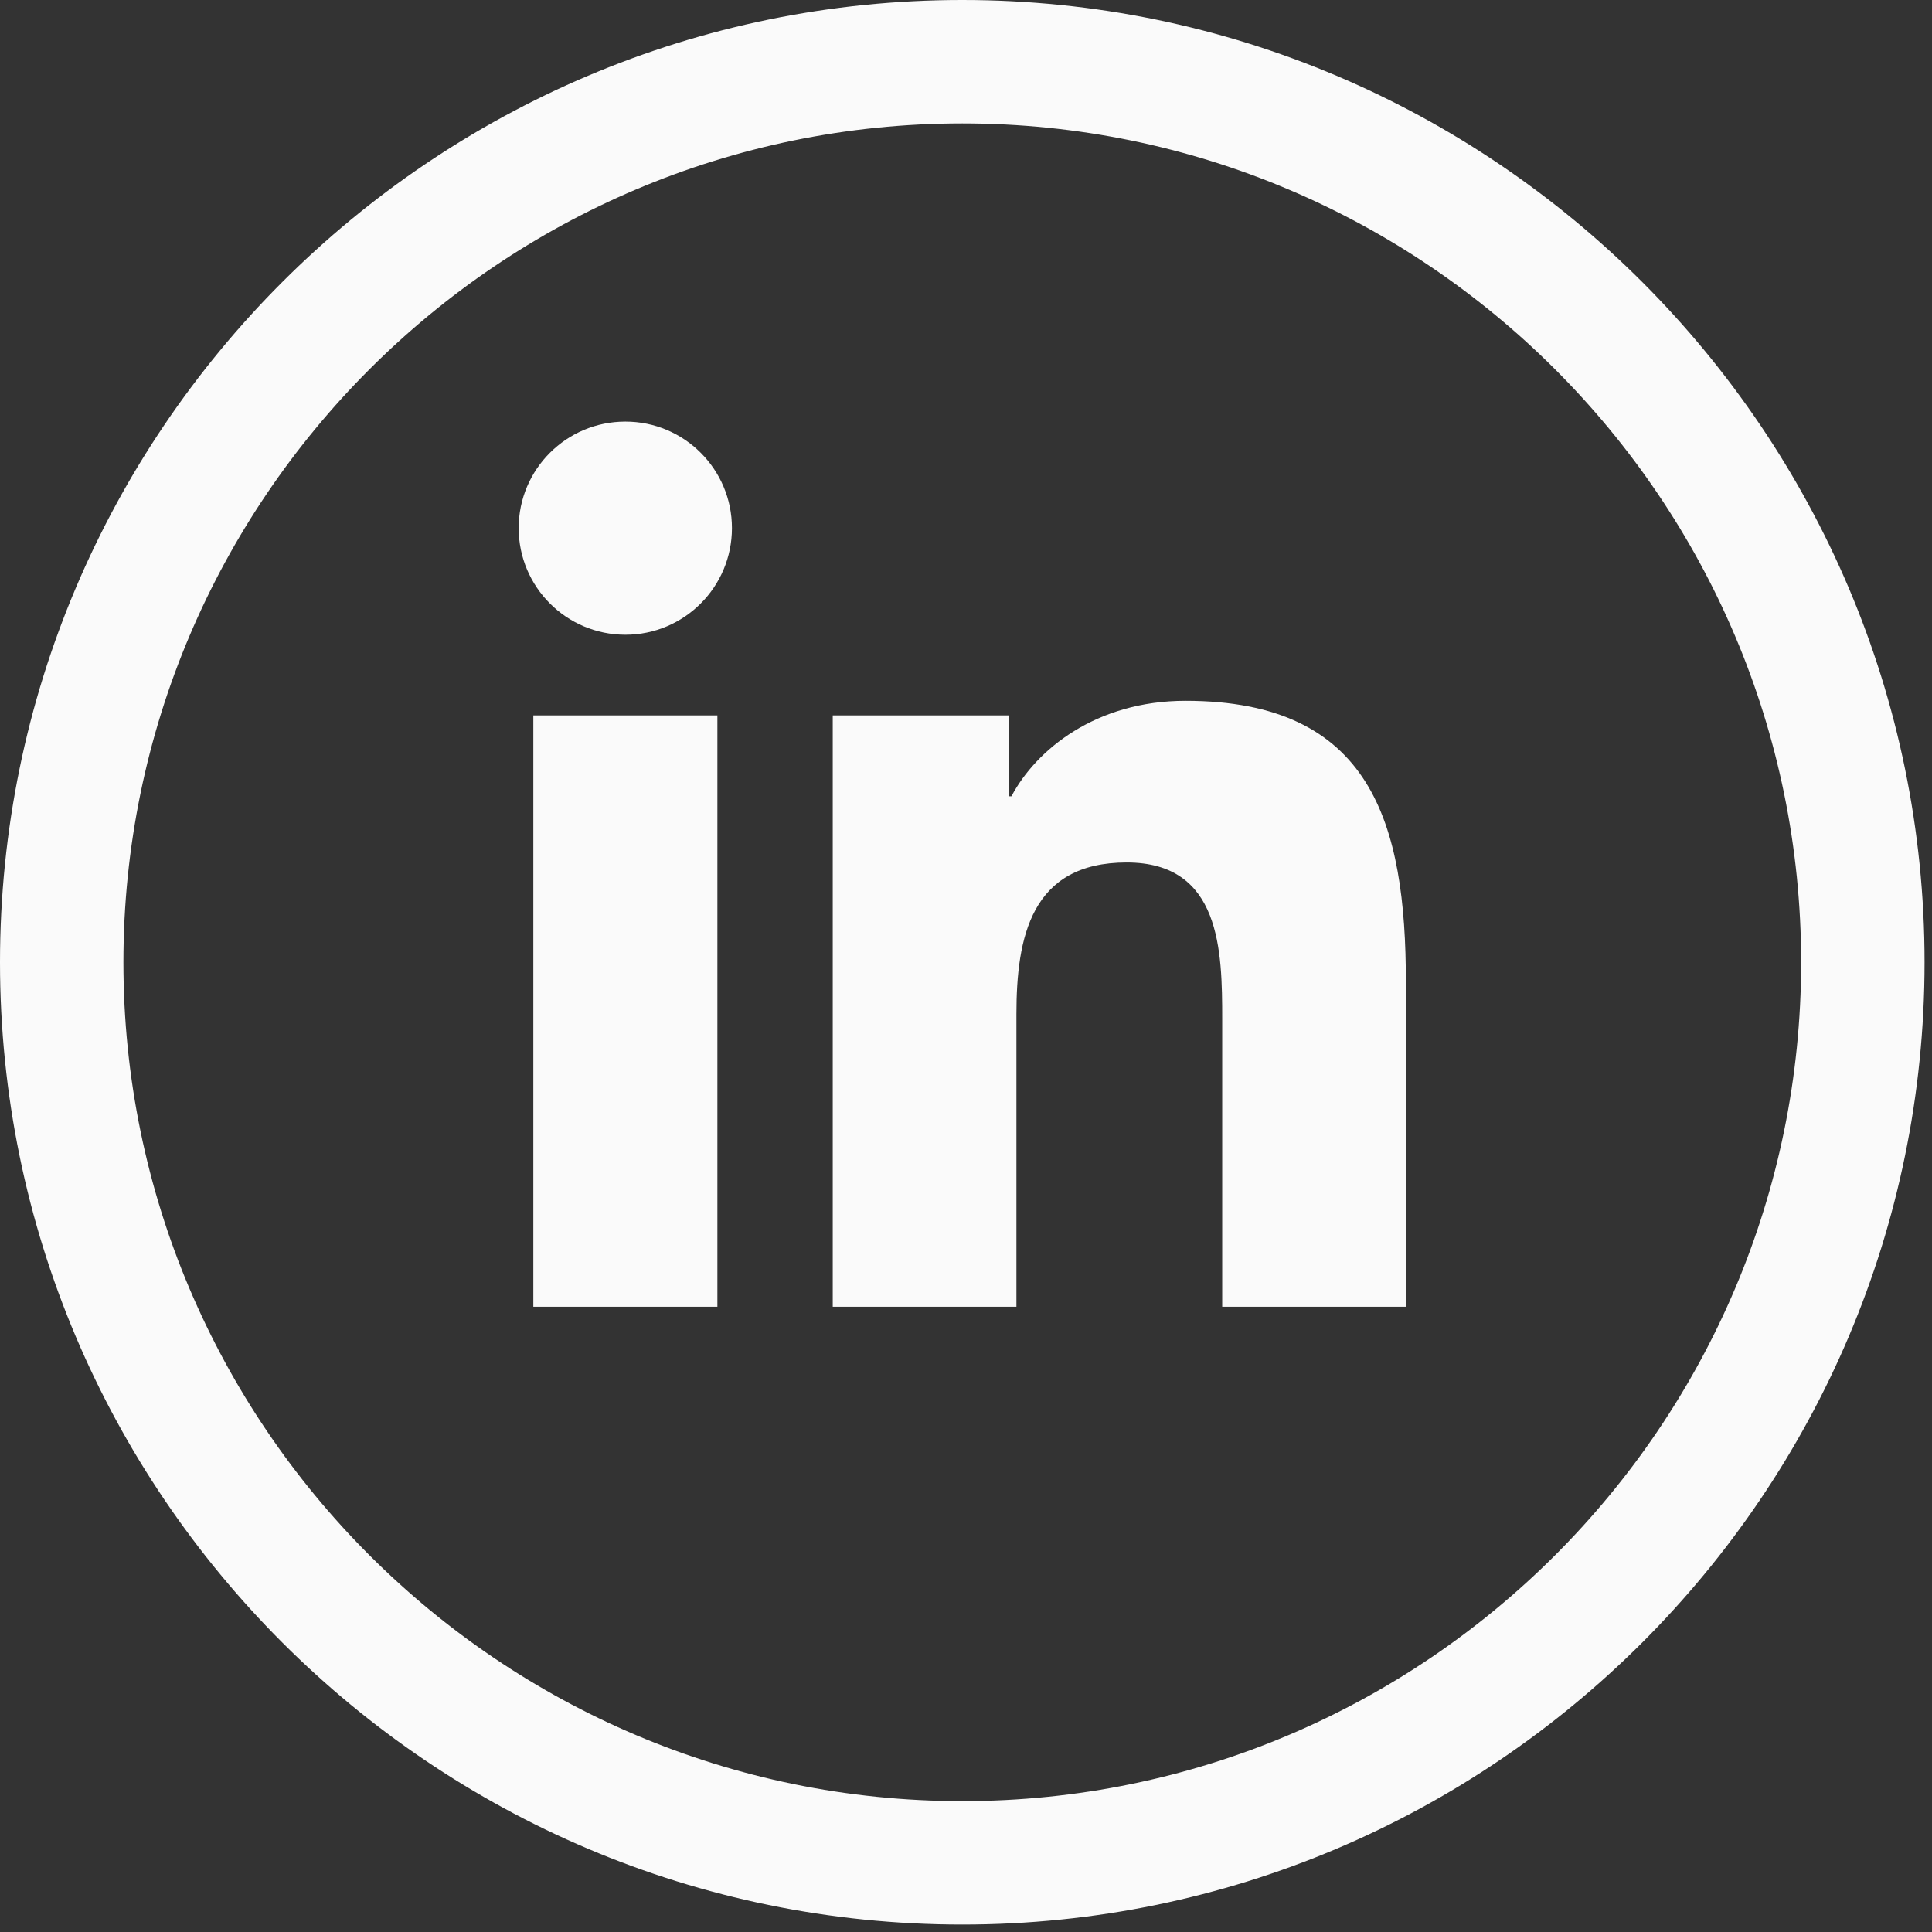
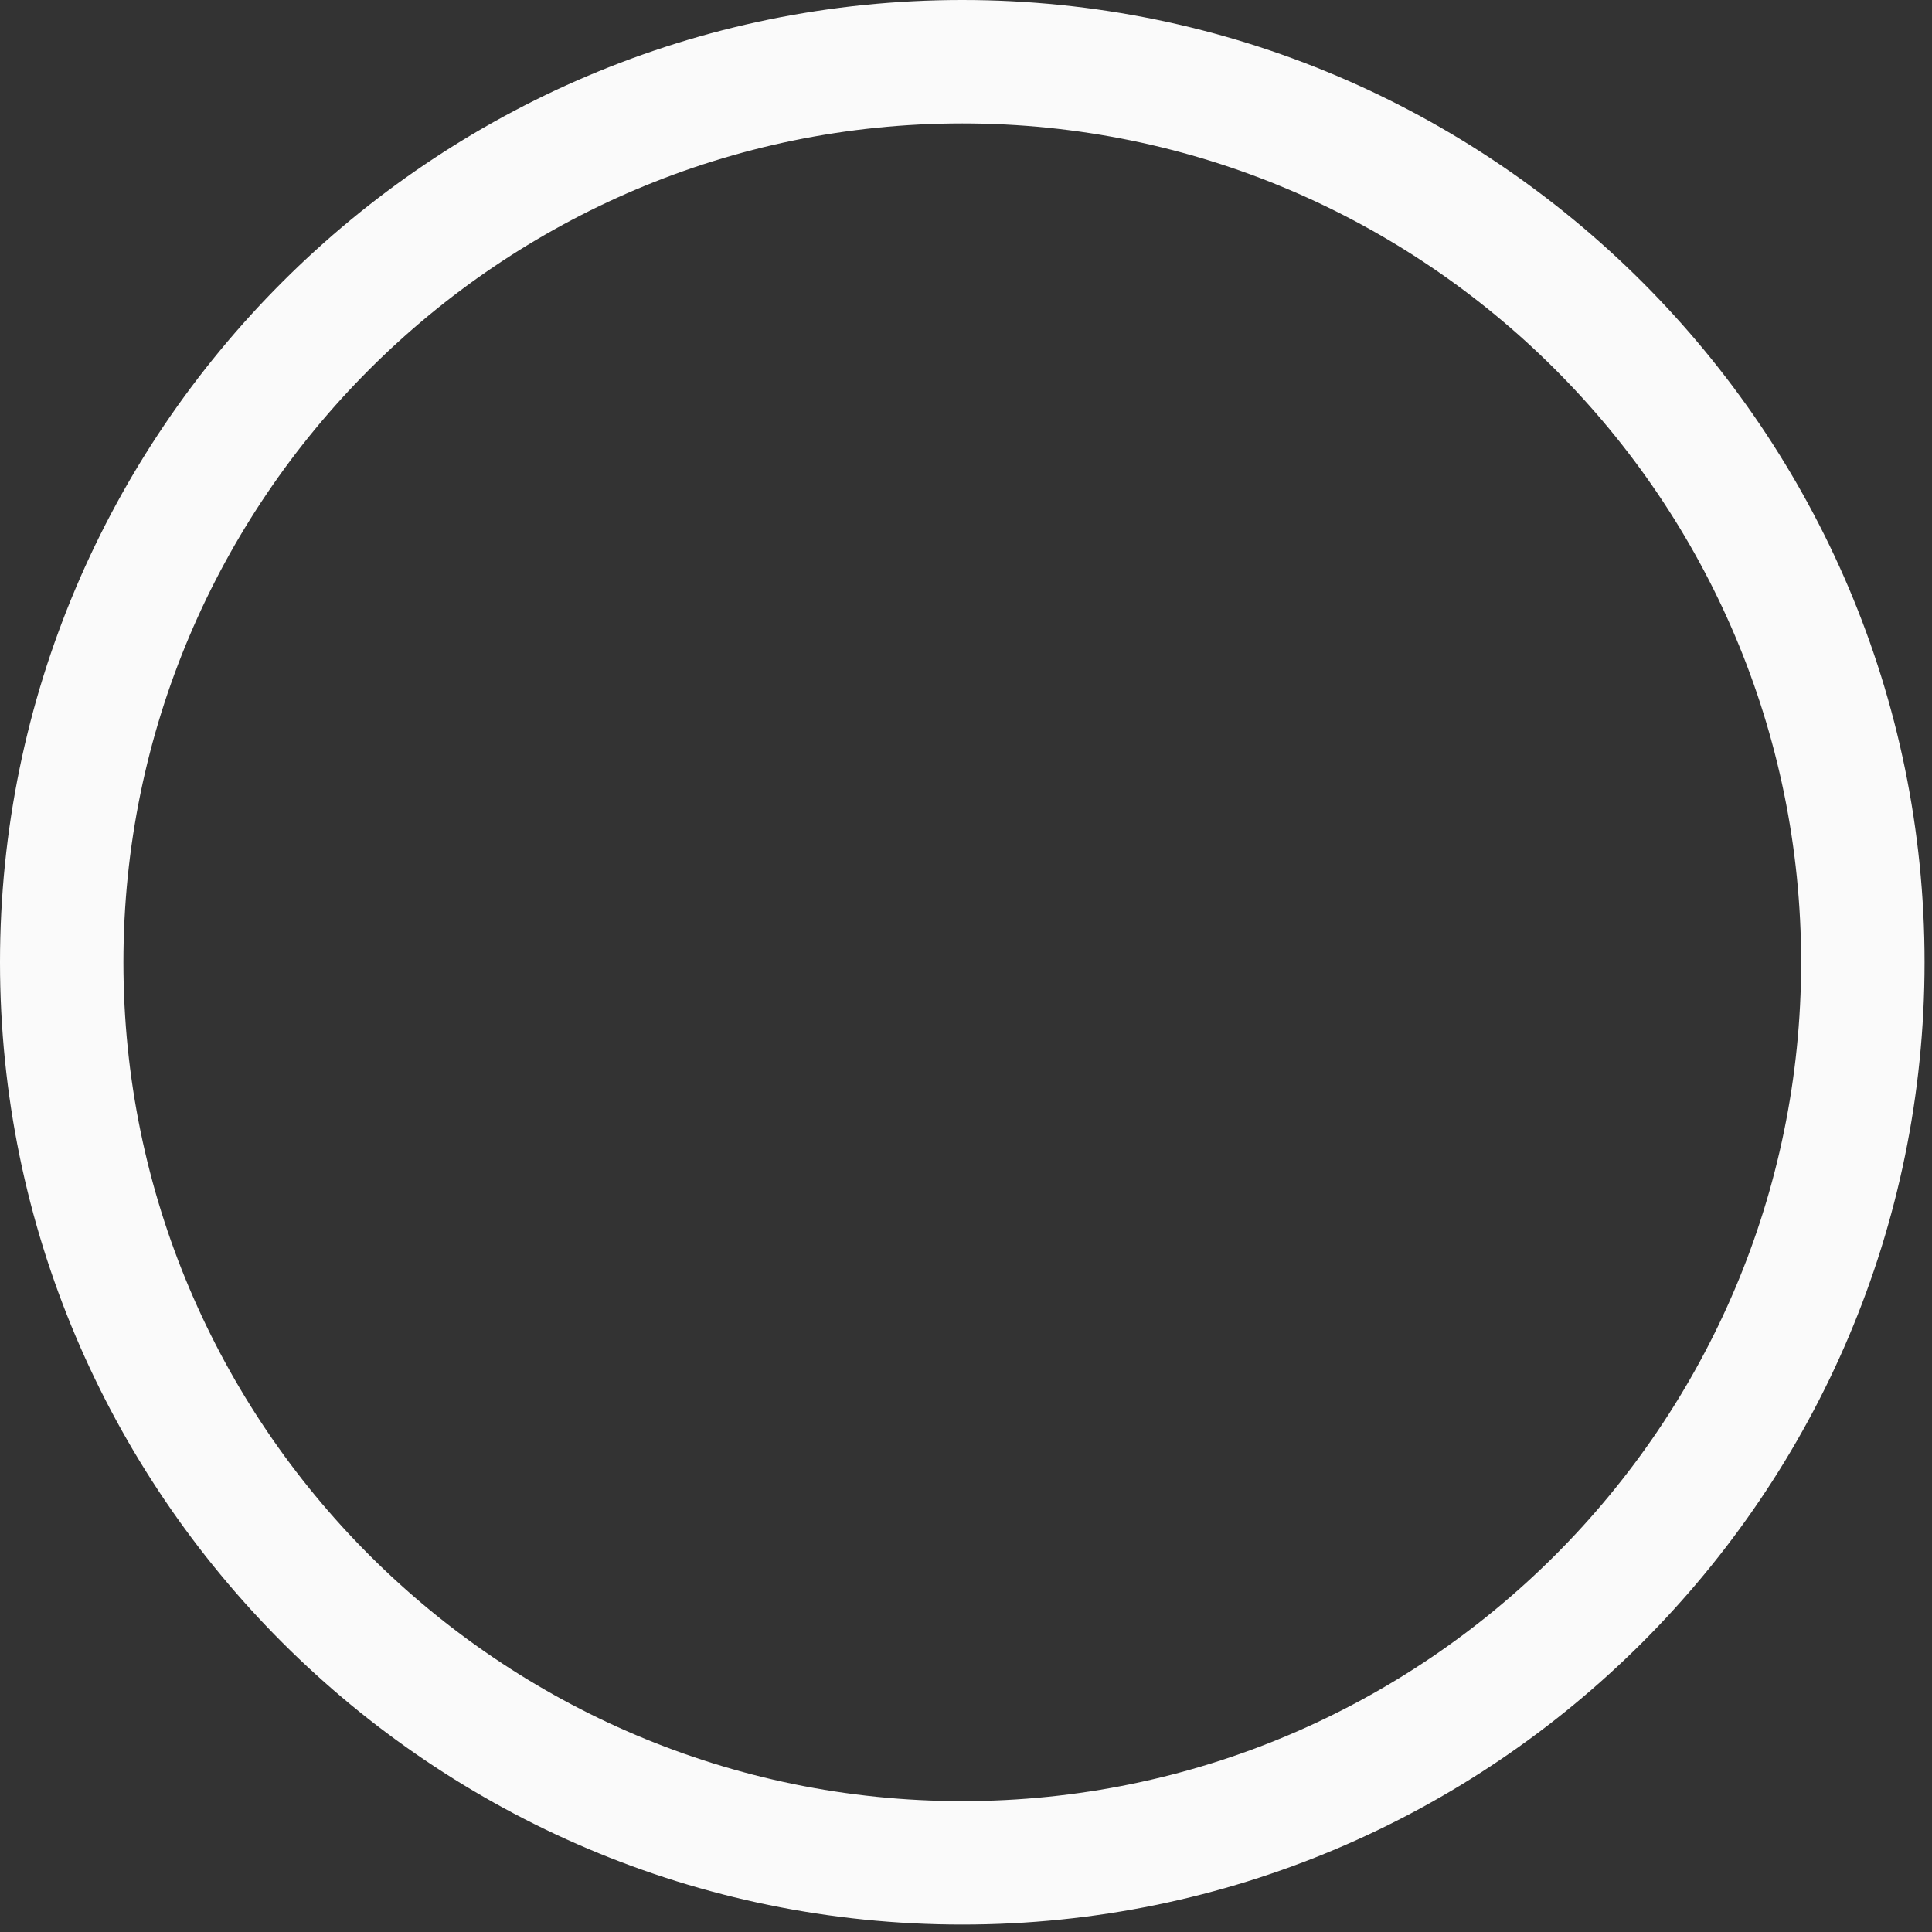
<svg xmlns="http://www.w3.org/2000/svg" width="41" height="41" viewBox="0 0 41 41" fill="none">
  <rect x="0" y="0" width="41" height="41" fill="#333333" stroke="none" />
-   <path d="M11.318 15.182H15.224V27.731H11.318V15.182ZM13.272 8.947C14.521 8.947 15.533 9.96 15.533 11.207C15.533 12.455 14.521 13.47 13.272 13.47C12.02 13.47 11.007 12.455 11.007 11.207C11.007 9.96 12.02 8.947 13.272 8.947ZM17.672 27.731H21.57V21.524C21.57 19.888 21.88 18.303 23.91 18.303C25.909 18.303 25.937 20.174 25.937 21.63V27.731H29.835V20.849C29.835 17.469 29.107 14.872 25.158 14.872C23.258 14.872 21.986 15.911 21.464 16.899H21.413V15.182H17.672V27.731Z" fill="#fafafa" />
  <path d="M20.421 0C9.161 0 0 9.161 0 20.421C0 31.681 9.161 40.842 20.421 40.842C31.681 40.842 40.842 31.681 40.842 20.421C40.842 9.161 31.681 0 20.421 0ZM20.421 38.223C10.605 38.223 2.619 30.237 2.619 20.421C2.619 10.605 10.605 2.619 20.421 2.619C30.237 2.619 38.223 10.605 38.223 20.421C38.223 30.237 30.237 38.223 20.421 38.223Z" fill="#fafafa" />
</svg>